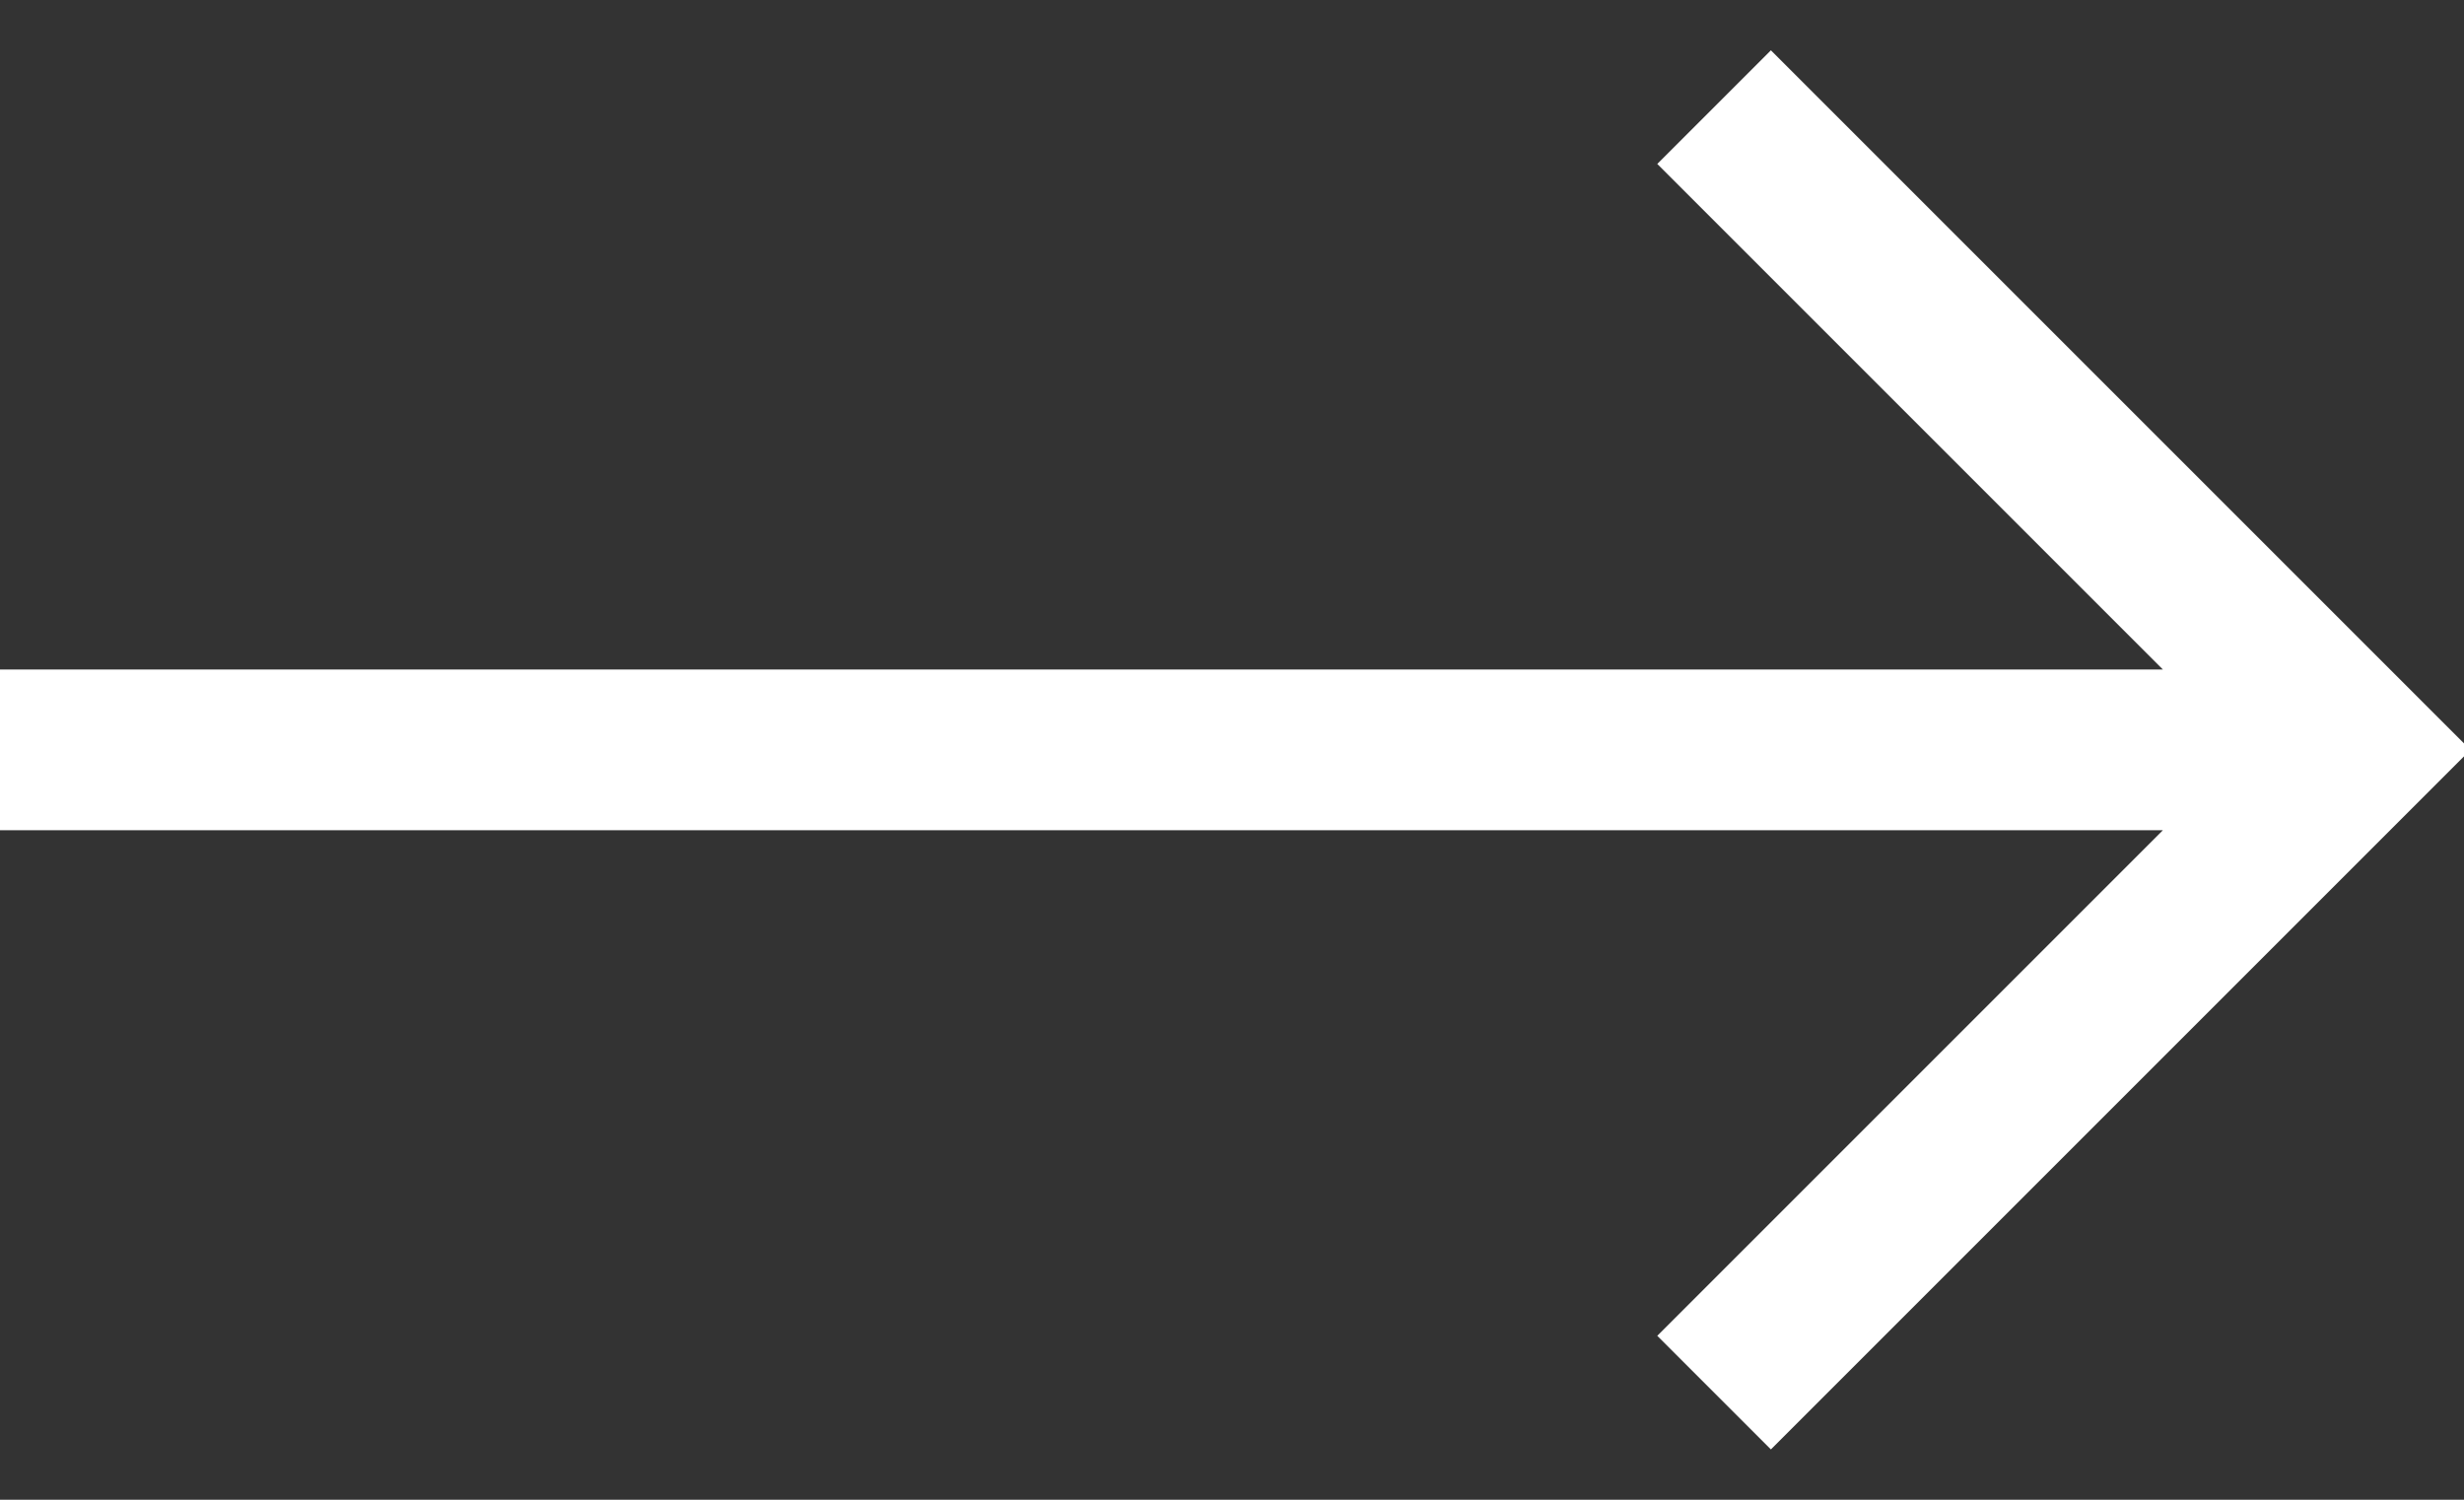
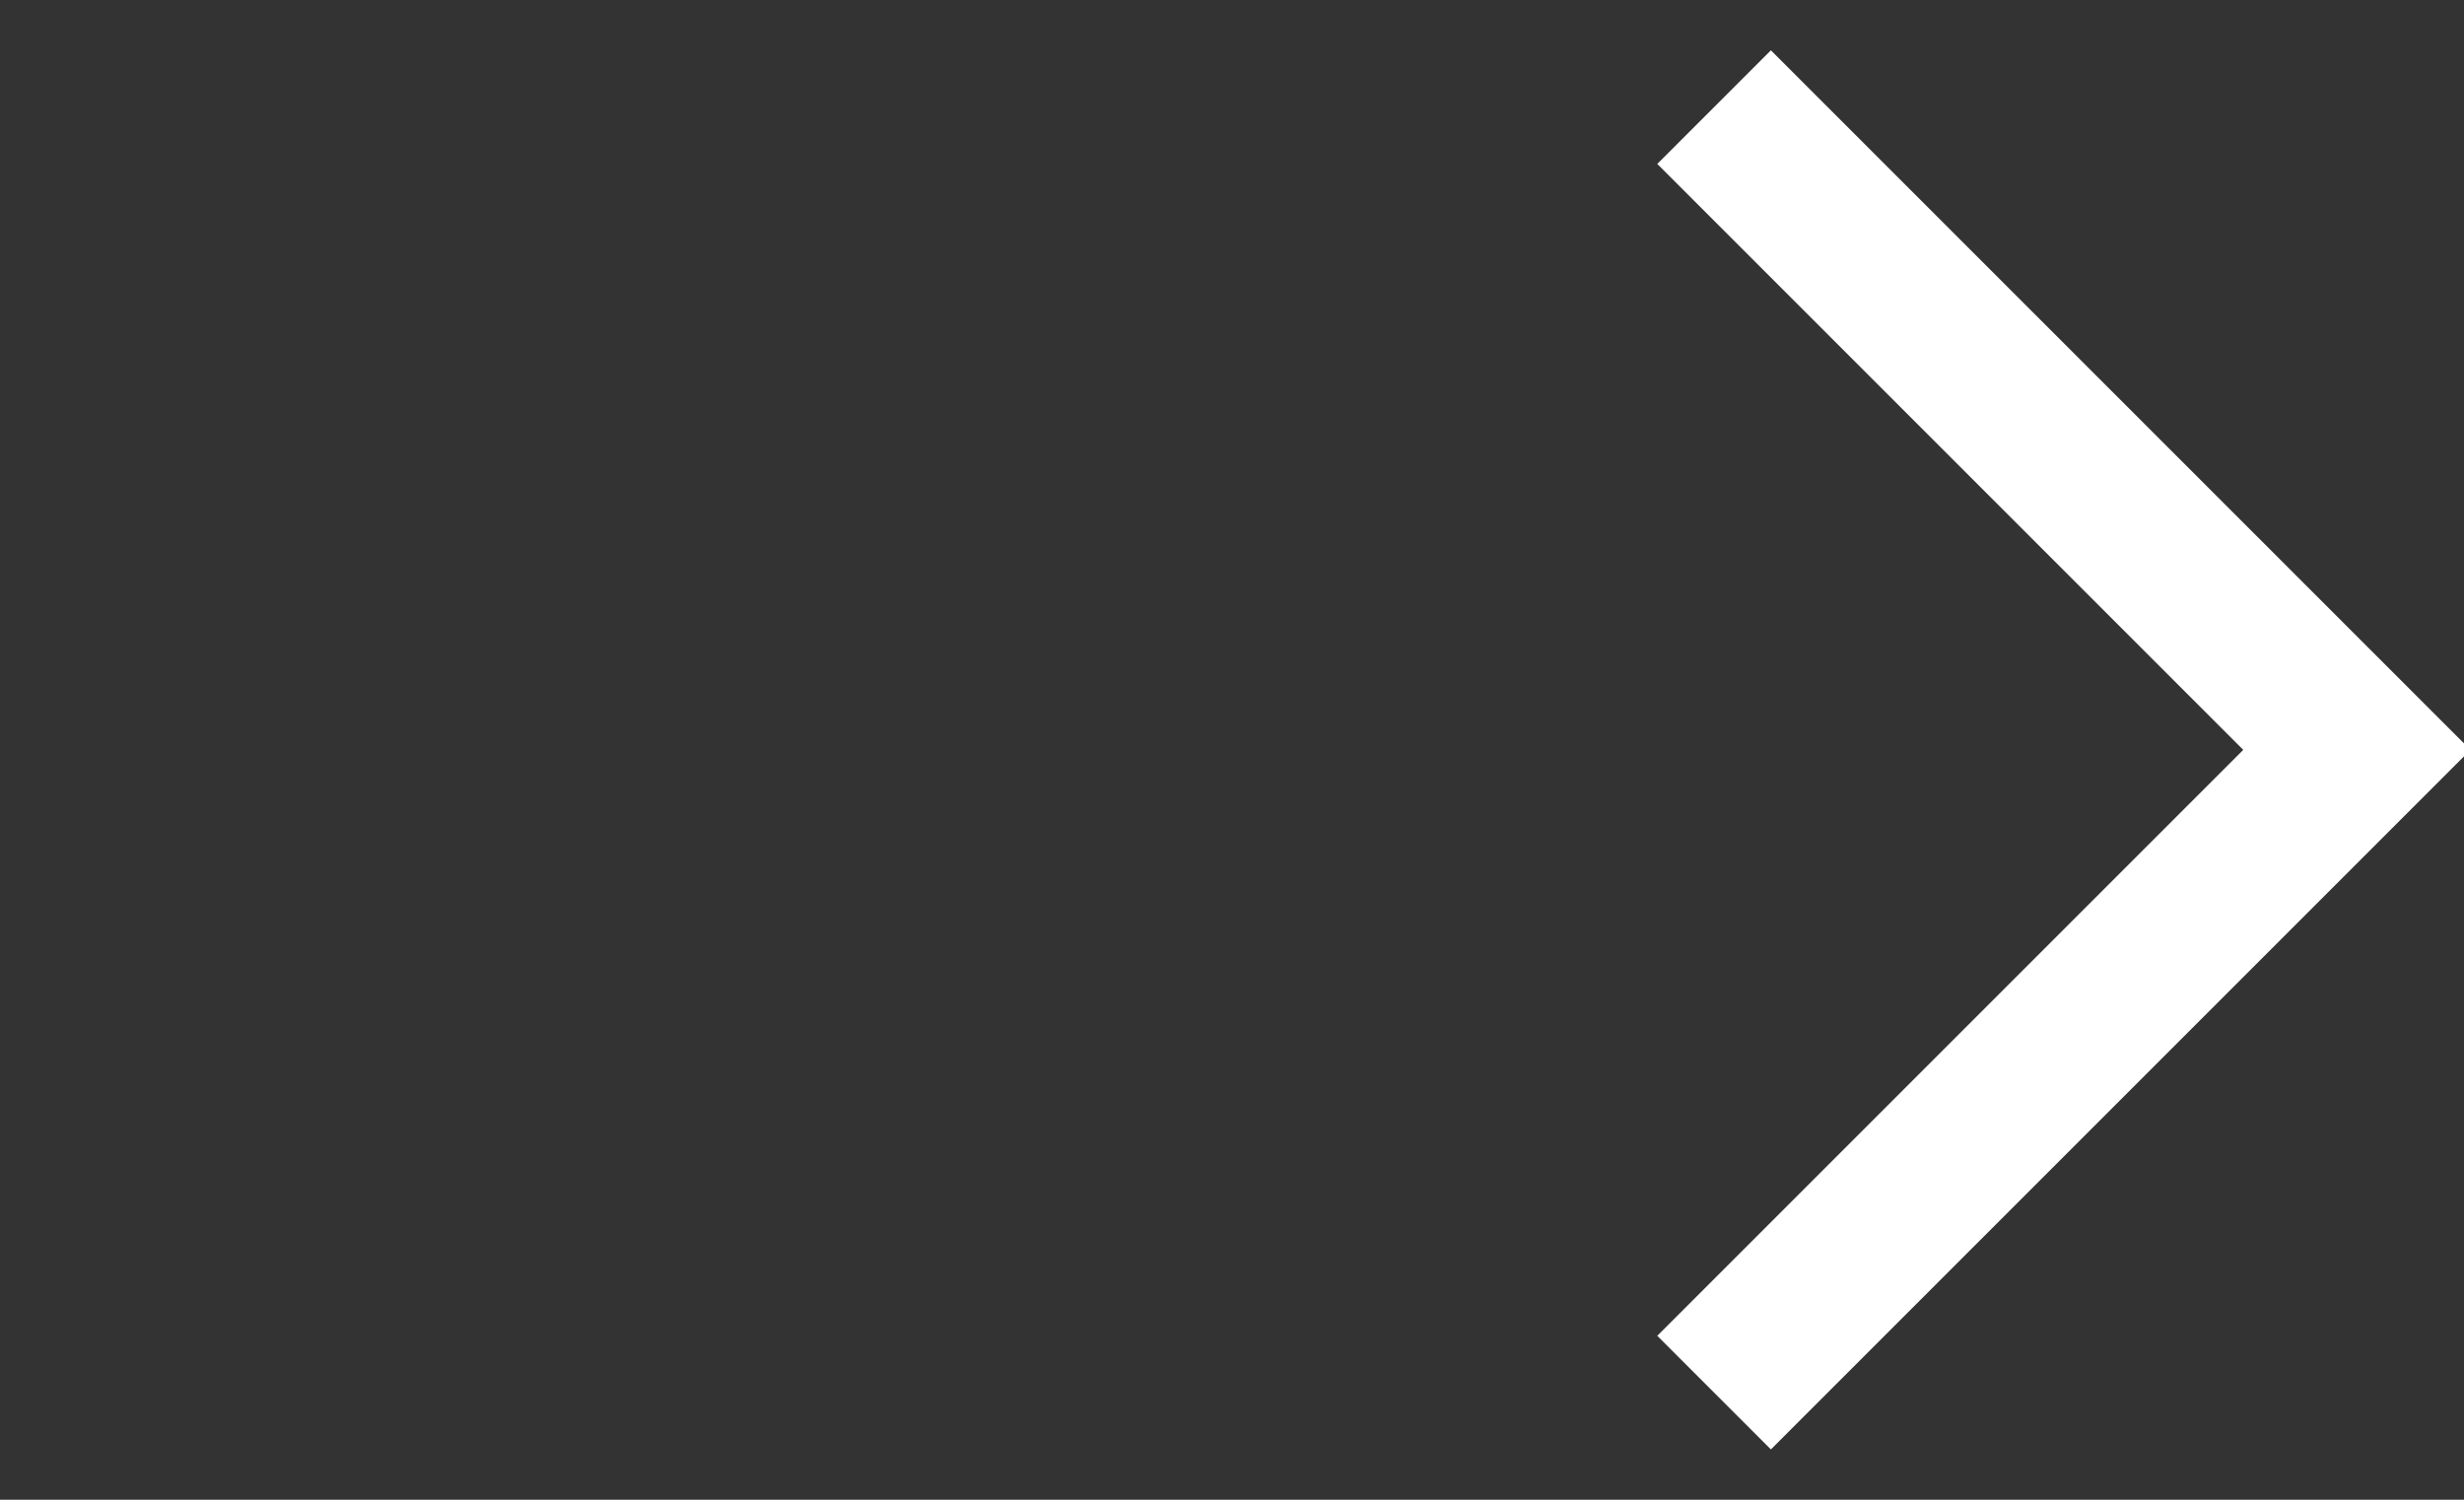
<svg xmlns="http://www.w3.org/2000/svg" width="23" height="14" viewBox="0 0 23 14">
  <rect x="0" y="0" width="23" height="14" fill="#333333" stroke="none" />
  <g fill="none" fill-rule="nonzero" stroke="#FFF" stroke-width="1.5">
-     <path d="M0 7h22M16 1l6 6-6 6" />
+     <path d="M0 7M16 1l6 6-6 6" />
  </g>
</svg>